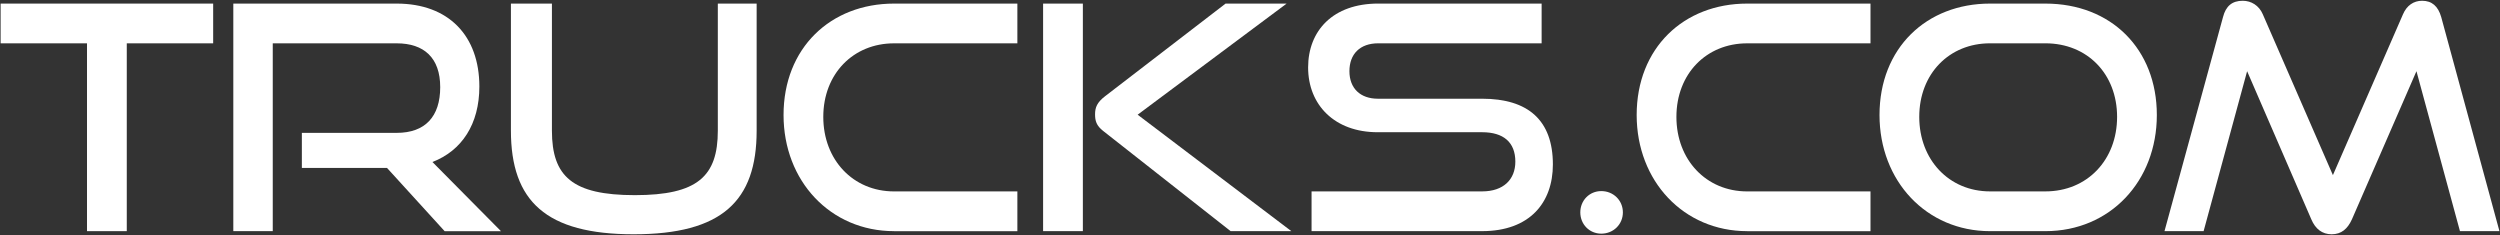
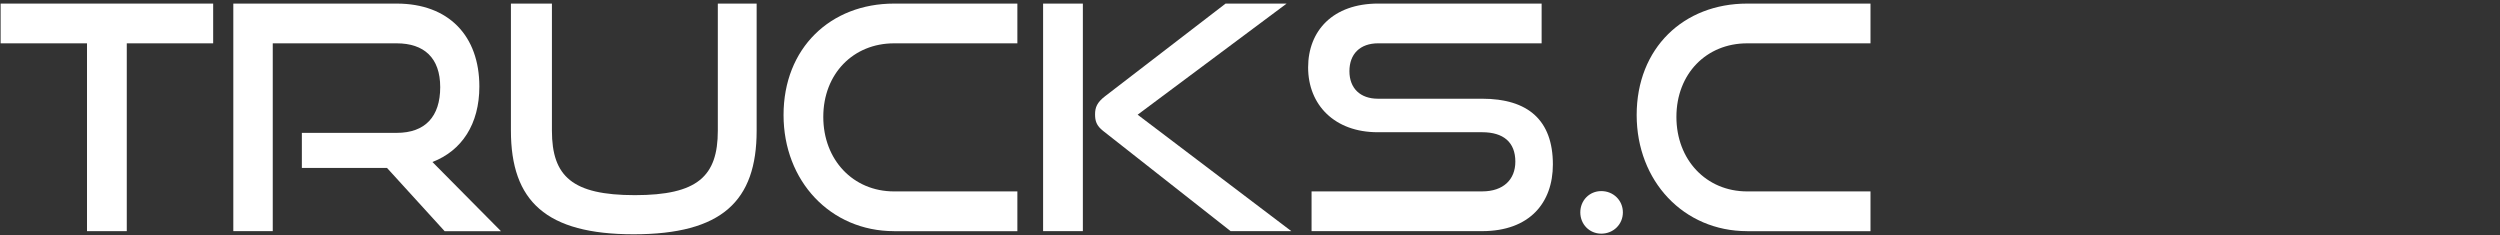
<svg xmlns="http://www.w3.org/2000/svg" viewBox="0 0 1170 110" fill="none">
  <rect x="0" y="0" width="1170" height="110" fill="#333333" stroke="none" />
  <path d="M40.72 108.18V20.28H0.29V1.68H99.76V20.28H59.33V108.18H40.72Z" fill="white" />
  <path d="M208.08 108.18L181.12 78.59H141.27V62.18H185.66C198.99 62.18 206.02 54.56 206.02 40.79C206.02 27.02 198.4 20.28 185.66 20.28H127.65V108.18H109.19V1.68H185.66C209.98 1.68 224.34 16.77 224.34 40.5C224.34 58.08 216.13 70.53 202.37 75.81L234.45 108.19H208.08V108.18Z" fill="white" />
  <path d="M335.95 1.67H354.11V61.15C354.11 94.11 337.85 109.64 296.54 109.64C255.52 109.64 239.11 94.11 239.11 61.15V1.67H258.3V61.15C258.3 82.54 267.82 91.33 297.12 91.33C326.42 91.33 335.94 82.54 335.94 61.15V1.67H335.95Z" fill="white" />
  <path d="M418.41 108.18C388.67 108.18 366.7 84.74 366.7 53.83C366.7 22.48 388.67 1.68 418.41 1.68H476.13V20.28H418.41C399.37 20.28 385.3 34.49 385.3 54.71C385.3 74.78 399.22 89.58 418.41 89.58H476.13V108.19H418.41V108.18Z" fill="white" />
  <path d="M488.17 108.18V1.68H506.78V108.18H488.17ZM575.93 108.18L516.3 61.3C513.08 58.81 512.49 56.47 512.49 53.53C512.49 50.31 513.37 47.96 517.18 45.03L573.58 1.67H602.15L532.42 53.68L604.35 108.18H575.93Z" fill="white" />
  <path d="M613.81 108.18V89.57H693.65C703.61 89.57 709.18 84 709.18 75.65C709.18 66.57 703.61 61.88 693.65 61.88H644.72C624.65 61.88 612.2 49.14 612.2 31.56C612.2 14.42 623.77 1.67 645.01 1.67H721.48V20.27H645.01C636.51 20.27 631.53 25.25 631.53 33.31C631.53 41.37 636.66 46.2 644.86 46.2H693.64C715.18 46.2 726.75 56.31 726.75 76.97C726.75 94.84 715.91 108.17 693.64 108.17H613.81V108.18Z" fill="white" />
  <path d="M749.4 109.35C743.83 109.35 739.58 104.95 739.58 99.39C739.58 93.82 743.83 89.43 749.4 89.43C755.11 89.43 759.51 93.83 759.51 99.39C759.51 104.96 755.12 109.35 749.4 109.35Z" fill="white" />
  <path d="M817.67 108.18C787.93 108.18 765.96 84.74 765.96 53.83C765.96 22.48 787.93 1.68 817.67 1.68H875.39V20.28H817.67C798.63 20.28 784.56 34.49 784.56 54.71C784.56 74.78 798.48 89.58 817.67 89.58H875.39V108.19H817.67V108.18Z" fill="white" />
-   <path d="M931.32 108.18C901.58 108.18 879.61 84.74 879.61 53.83C879.61 22.48 901.58 1.68 931.32 1.68H957.25C988.01 1.68 1009.4 22.92 1009.4 53.83C1009.4 84.74 987.57 108.18 957.25 108.18H931.32ZM957.25 89.57C976.88 89.57 990.8 74.77 990.8 54.7C990.8 34.63 976.88 20.27 957.25 20.27H931.32C912.28 20.27 898.21 34.48 898.21 54.7C898.21 74.77 912.13 89.57 931.32 89.57H957.25Z" fill="white" />
-   <path d="M1151.26 108.18L1130.9 33.32L1100.72 102.61C1098.67 107.15 1095.74 109.64 1091.2 109.64C1086.8 109.64 1083.58 107.15 1081.68 102.61L1051.65 33.32L1031.29 108.18H1012.98L1040.37 7.98C1041.69 2.85 1044.62 0.36 1049.6 0.36C1053.56 0.36 1057.22 2.56 1058.98 6.66L1091.8 81.96L1124.61 6.66C1126.37 2.56 1129.59 0.36 1133.55 0.36C1138.09 0.36 1141.02 2.85 1142.49 7.98L1169.74 108.18H1151.26Z" fill="white" />
</svg>